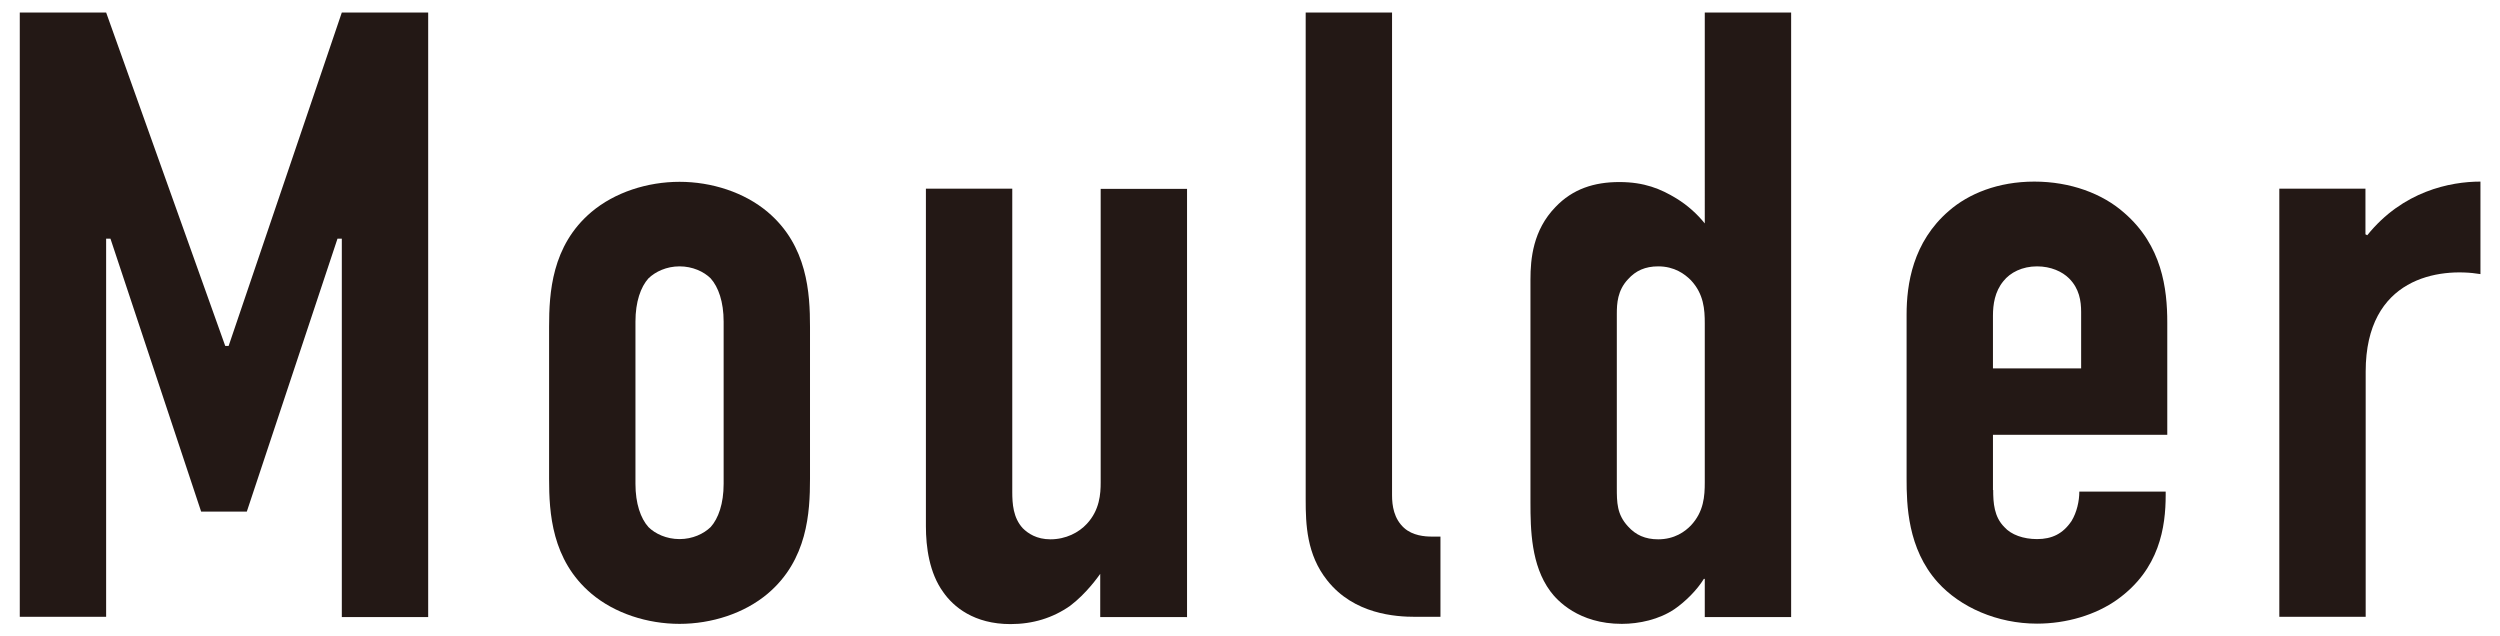
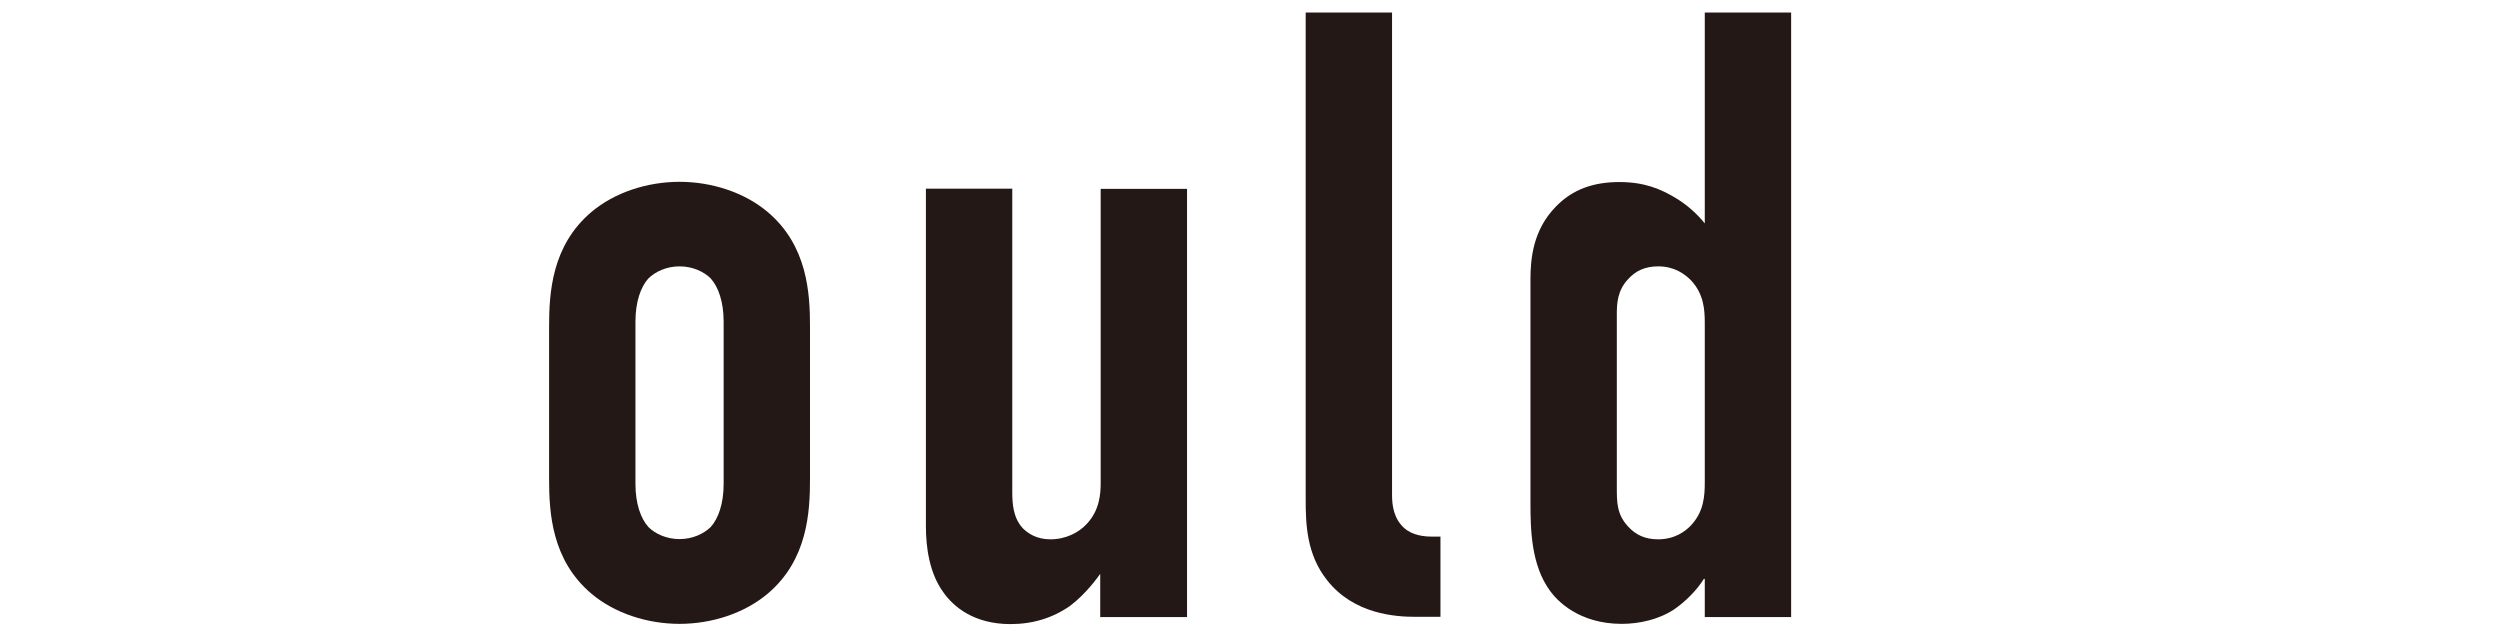
<svg xmlns="http://www.w3.org/2000/svg" viewBox="0 0 110 28">
-   <path d="M.87.55h3.8l5.24,14.67h.15L15.04.55h3.8v26.6h-3.8V10.5h-.19l-3.99,12.01h-2.01l-3.99-12.01h-.19v16.64H.87V.55Z" style="fill:#231815" />
  <path d="M24.16,14.38c0-1.48.11-3.57,1.86-5.05,1.03-.87,2.47-1.33,3.88-1.33s2.85.46,3.88,1.33c1.75,1.48,1.86,3.57,1.86,5.05v6.69c0,1.48-.11,3.57-1.86,5.05-1.03.87-2.47,1.33-3.88,1.33s-2.85-.46-3.88-1.33c-1.75-1.48-1.86-3.57-1.86-5.05v-6.69ZM31.84,14.15c0-.87-.23-1.52-.57-1.9-.3-.3-.8-.53-1.37-.53s-1.06.23-1.37.53c-.34.38-.57,1.03-.57,1.9v7.14c0,.87.23,1.52.57,1.9.3.3.8.53,1.37.53s1.06-.23,1.37-.53c.34-.38.57-1.03.57-1.9v-7.14Z" style="fill:#231815" />
  <path d="M52.21,27.15h-3.8v-1.9c-.08.11-.61.87-1.33,1.41-.76.53-1.63.8-2.62.8-1.6,0-2.51-.76-2.96-1.41-.61-.84-.76-1.98-.76-2.89v-14.86h3.8v13.34c0,.53.04,1.14.46,1.6.23.23.61.49,1.22.49.68,0,1.25-.3,1.6-.68.57-.61.61-1.33.61-1.82v-12.92h3.8v18.85Z" style="fill:#231815" />
  <path d="M61.25.55v21.24c0,.46.08,1.03.53,1.44.38.34.91.38,1.22.38h.38v3.53h-1.1c-.87,0-2.7-.11-3.88-1.6-.91-1.14-.95-2.47-.95-3.57V.55h3.8Z" style="fill:#231815" />
  <path d="M75.01,25.47h-.04c-.3.49-.8.99-1.29,1.33-.68.46-1.56.65-2.32.65-1.9,0-2.85-1.03-3.15-1.44-.84-1.14-.87-2.7-.87-3.91v-9.8c0-.91.11-2.17,1.1-3.19.76-.8,1.71-1.1,2.81-1.1s1.82.3,2.51.72c.49.3.91.68,1.25,1.1V.55h3.8v26.6h-3.8v-1.67ZM75.01,14.23c0-.61-.04-1.29-.61-1.9-.27-.27-.72-.61-1.44-.61-.57,0-.99.19-1.33.57-.46.49-.49,1.06-.49,1.52v7.64c0,.65,0,1.18.49,1.71.34.38.76.57,1.33.57.72,0,1.18-.34,1.44-.61.57-.61.61-1.29.61-1.9v-6.99Z" style="fill:#231815" />
-   <path d="M87.7,21.56c0,.57.04,1.18.49,1.63.3.34.84.53,1.44.53.65,0,1.14-.23,1.52-.8.23-.38.34-.87.34-1.29h3.8v.15c0,1.41-.27,3.27-2.13,4.6-.95.68-2.24,1.06-3.53,1.06-1.75,0-3.38-.72-4.37-1.82-1.33-1.48-1.37-3.42-1.37-4.56v-7.22c0-1.33.27-3.19,1.86-4.56.87-.76,2.17-1.29,3.76-1.29s3,.53,3.95,1.37c1.67,1.44,1.9,3.34,1.9,4.83v4.94h-7.67v2.43ZM91.57,16.2v-2.47c0-.49-.08-1.03-.53-1.48-.3-.3-.8-.53-1.41-.53-.65,0-1.18.27-1.48.65-.38.46-.46,1.03-.46,1.52v2.32h3.88Z" style="fill:#231815" />
-   <path d="M104.08,8.3v2.01l.08.04c1.56-1.94,3.65-2.36,4.98-2.36v4.07c-1.82-.3-5.05.15-5.05,4.29v10.79h-3.8V8.3h3.8Z" style="fill:#231815" />
  <rect width="110" height="28" style="fill:none" />
</svg>